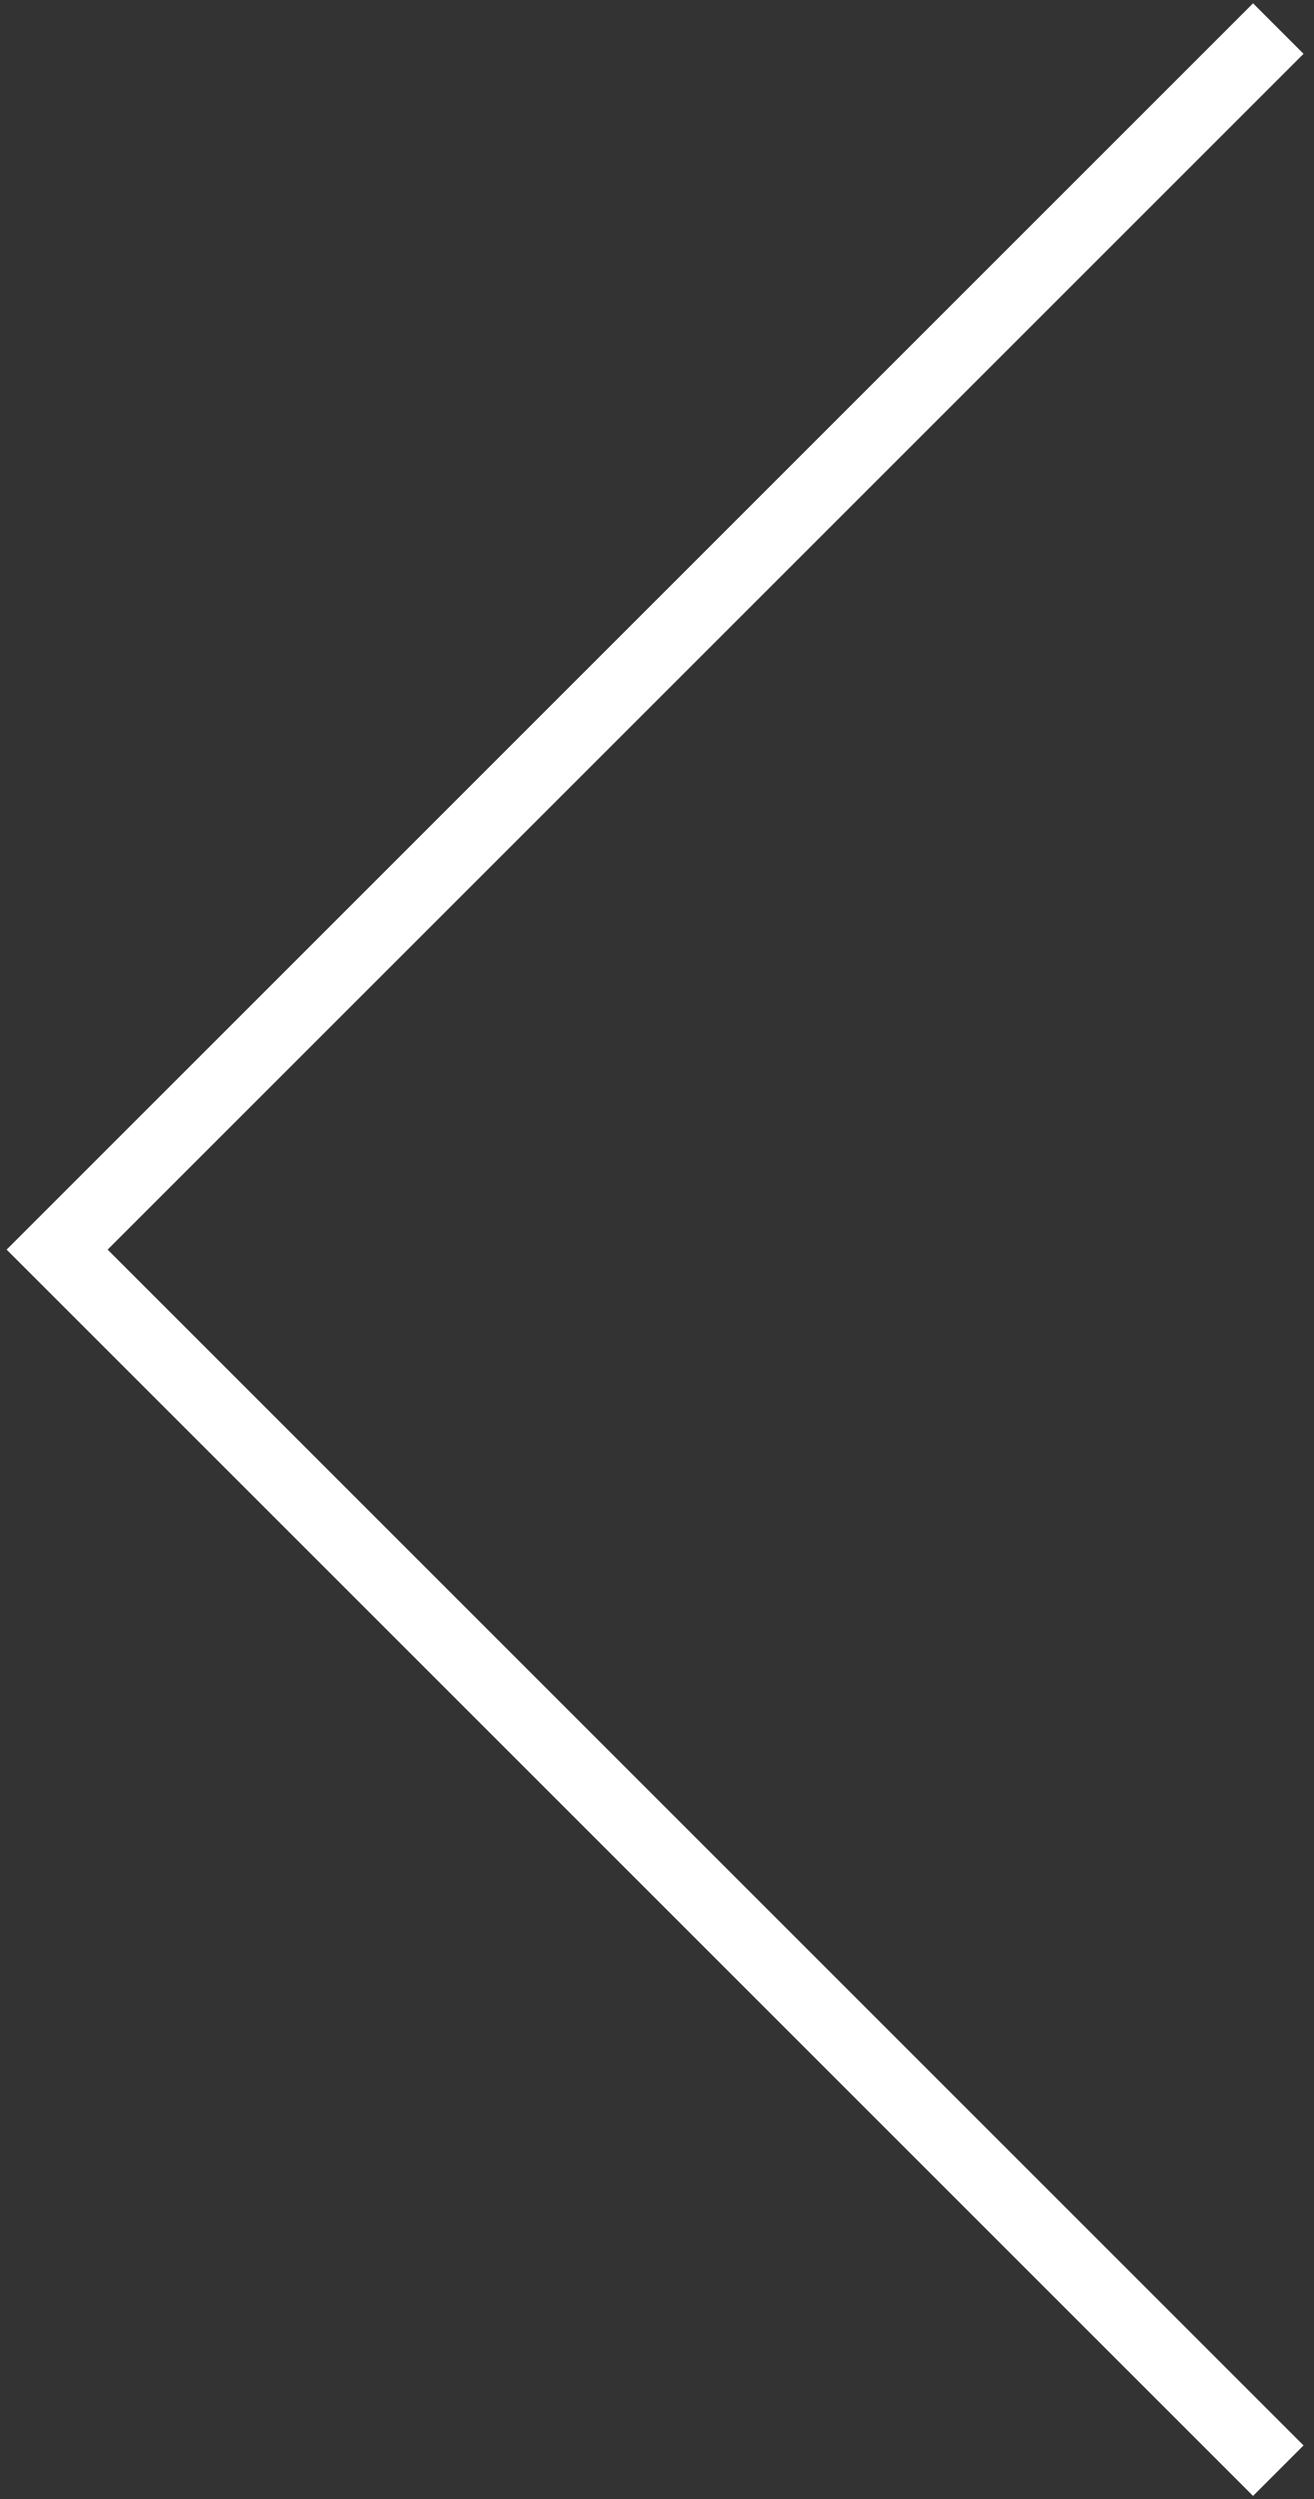
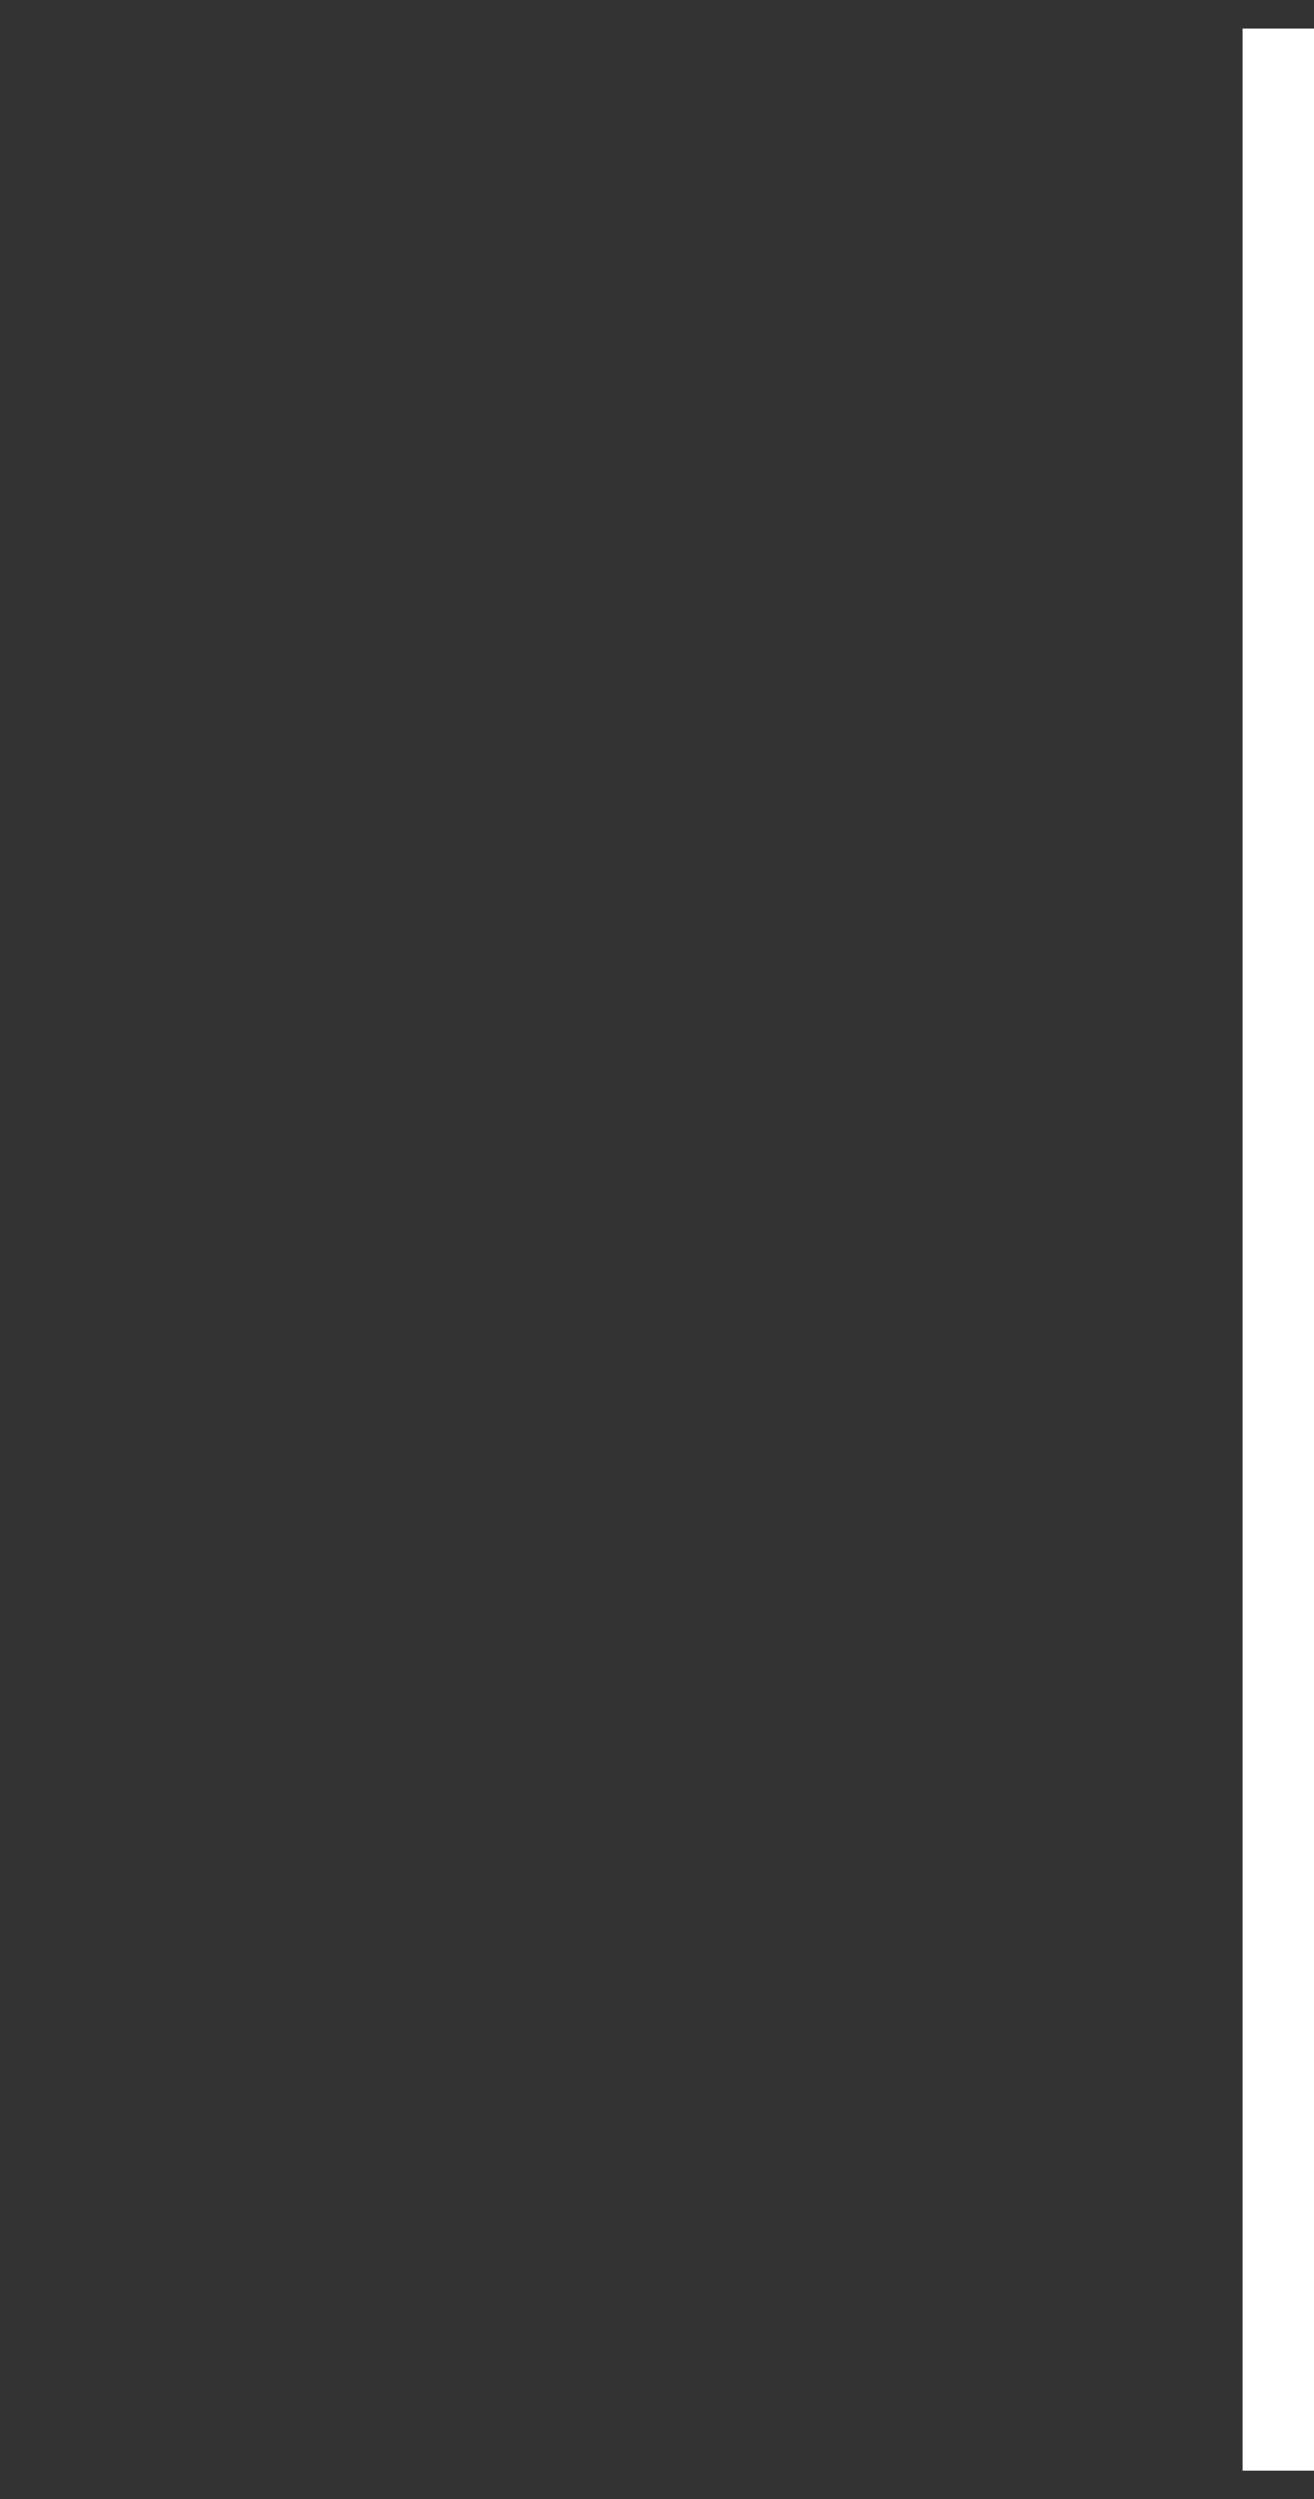
<svg xmlns="http://www.w3.org/2000/svg" width="92" height="175" viewBox="0 0 92 175" fill="none">
  <rect x="0" y="0" width="92" height="175" fill="#333333" stroke="none" />
-   <path d="M89.5 2L4 87.5L89.5 173" stroke="white" stroke-width="5" />
+   <path d="M89.5 2L89.5 173" stroke="white" stroke-width="5" />
</svg>